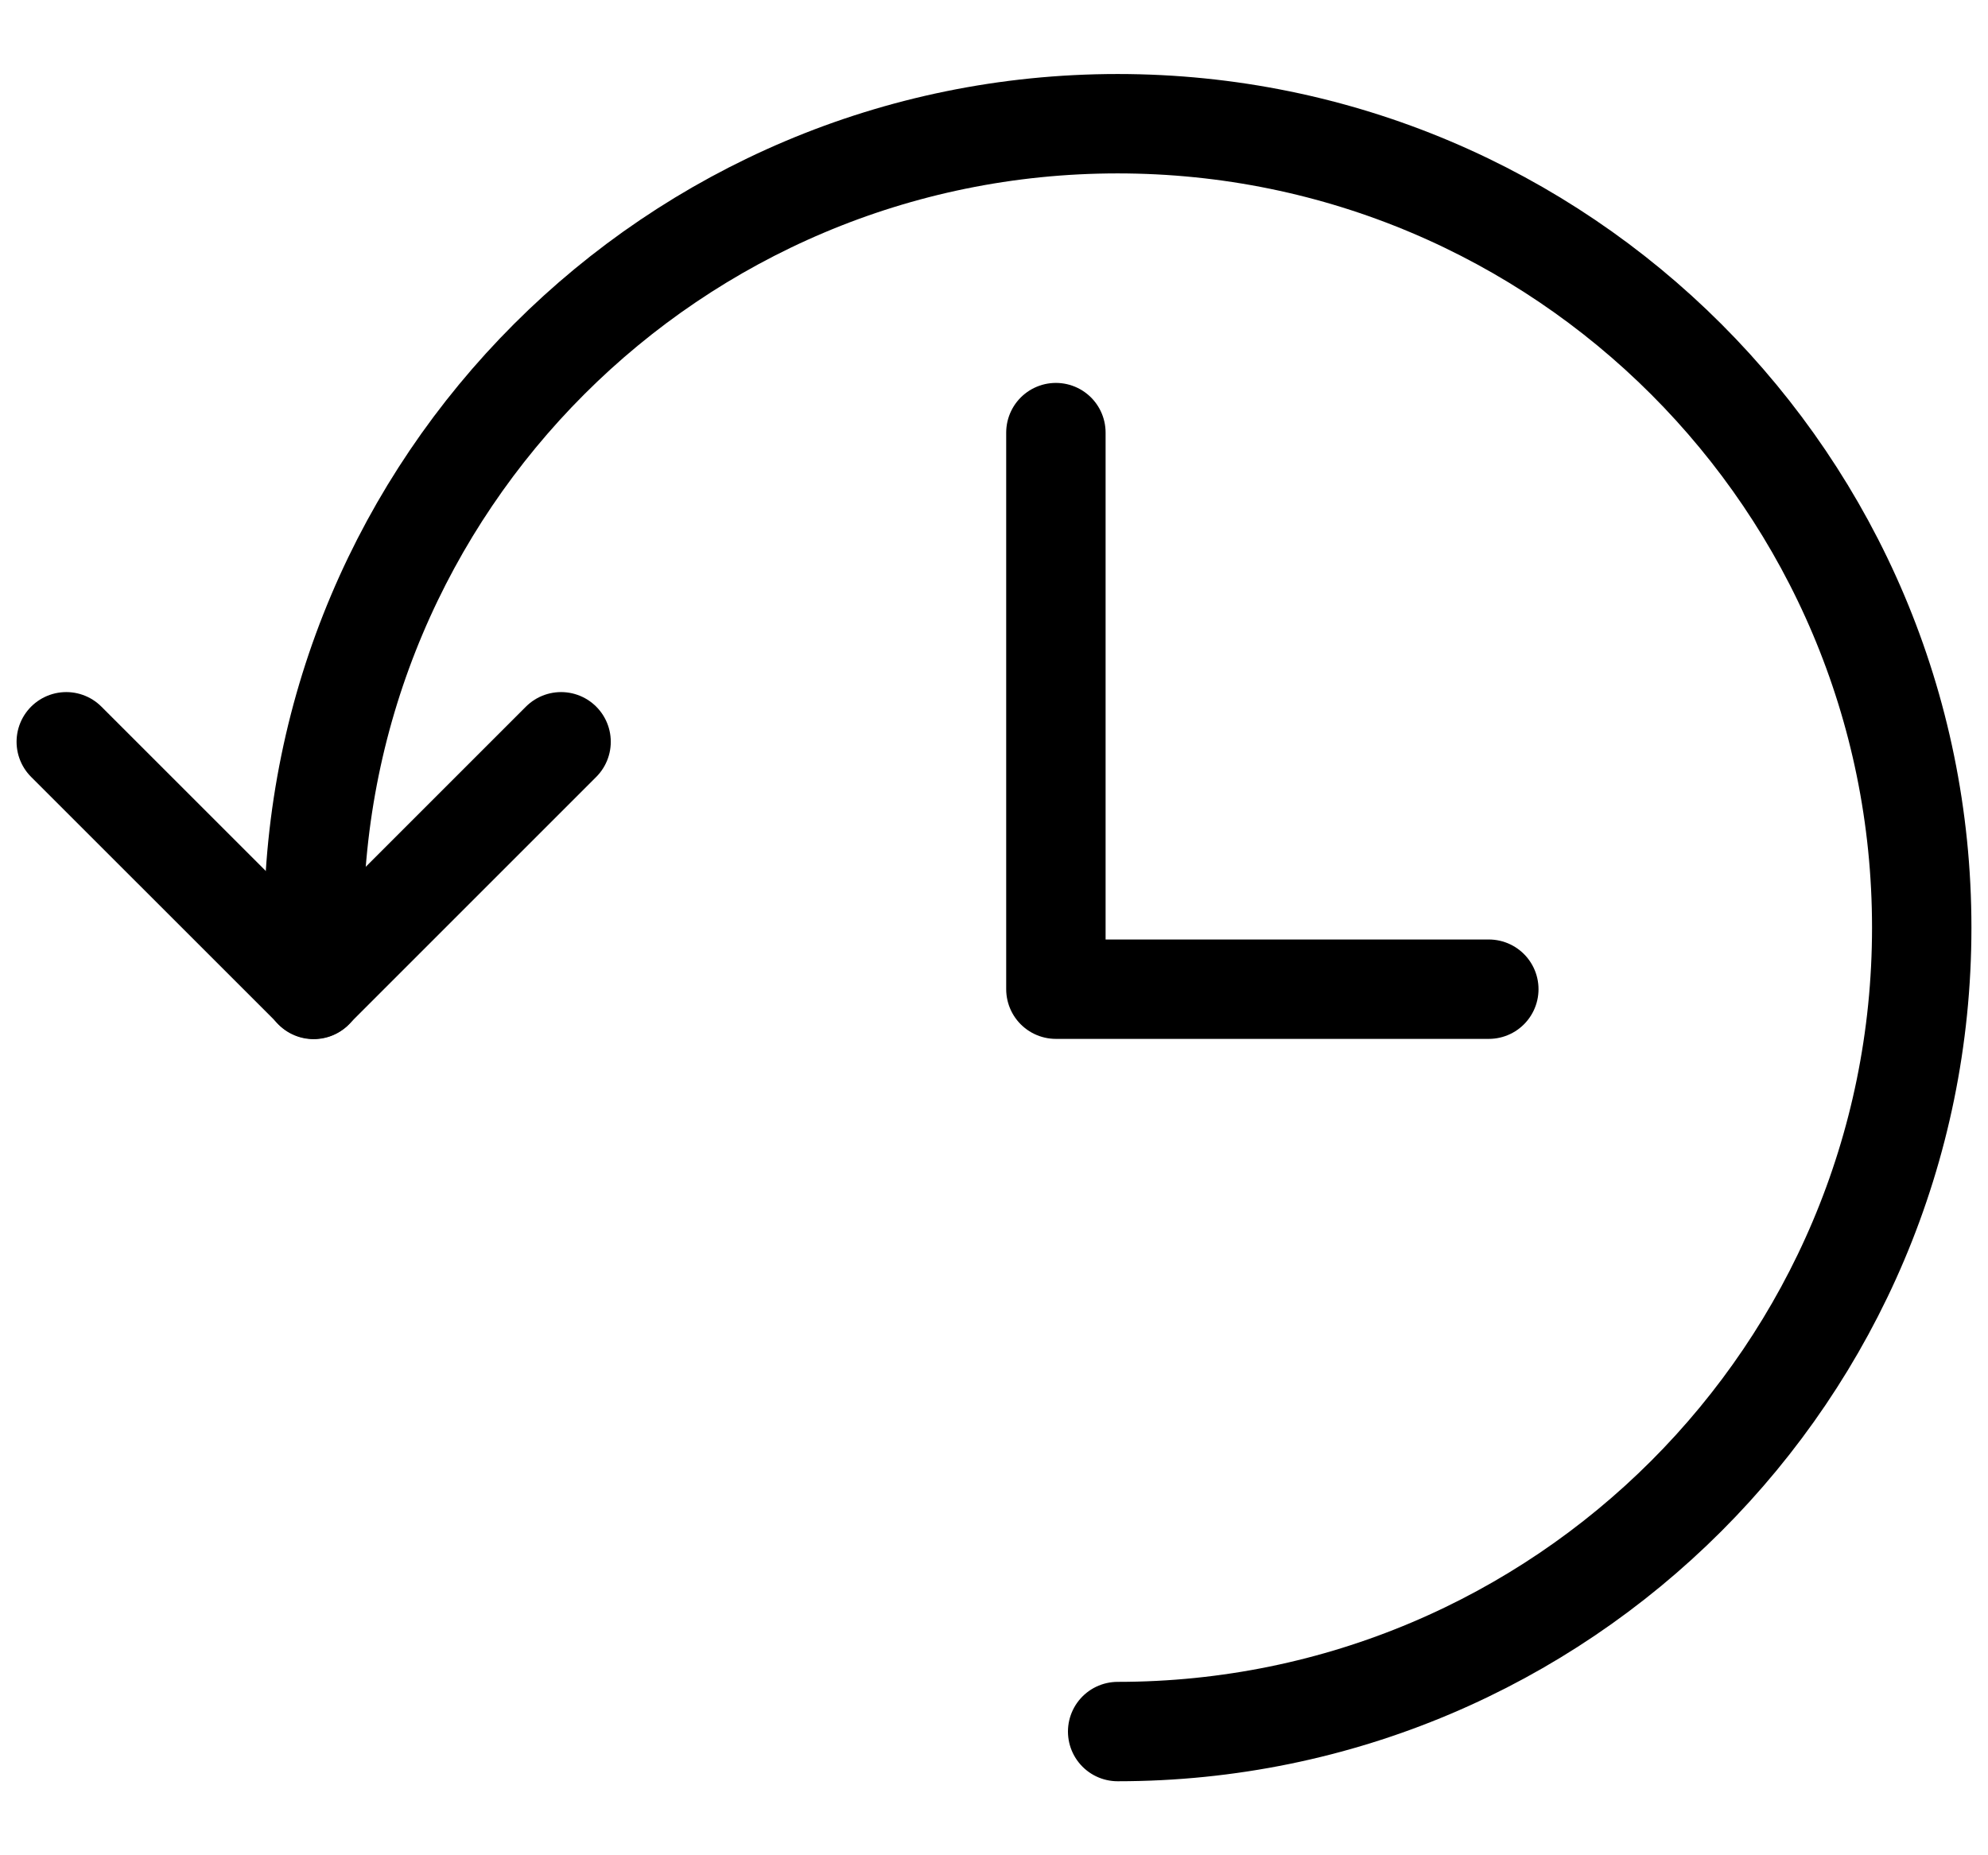
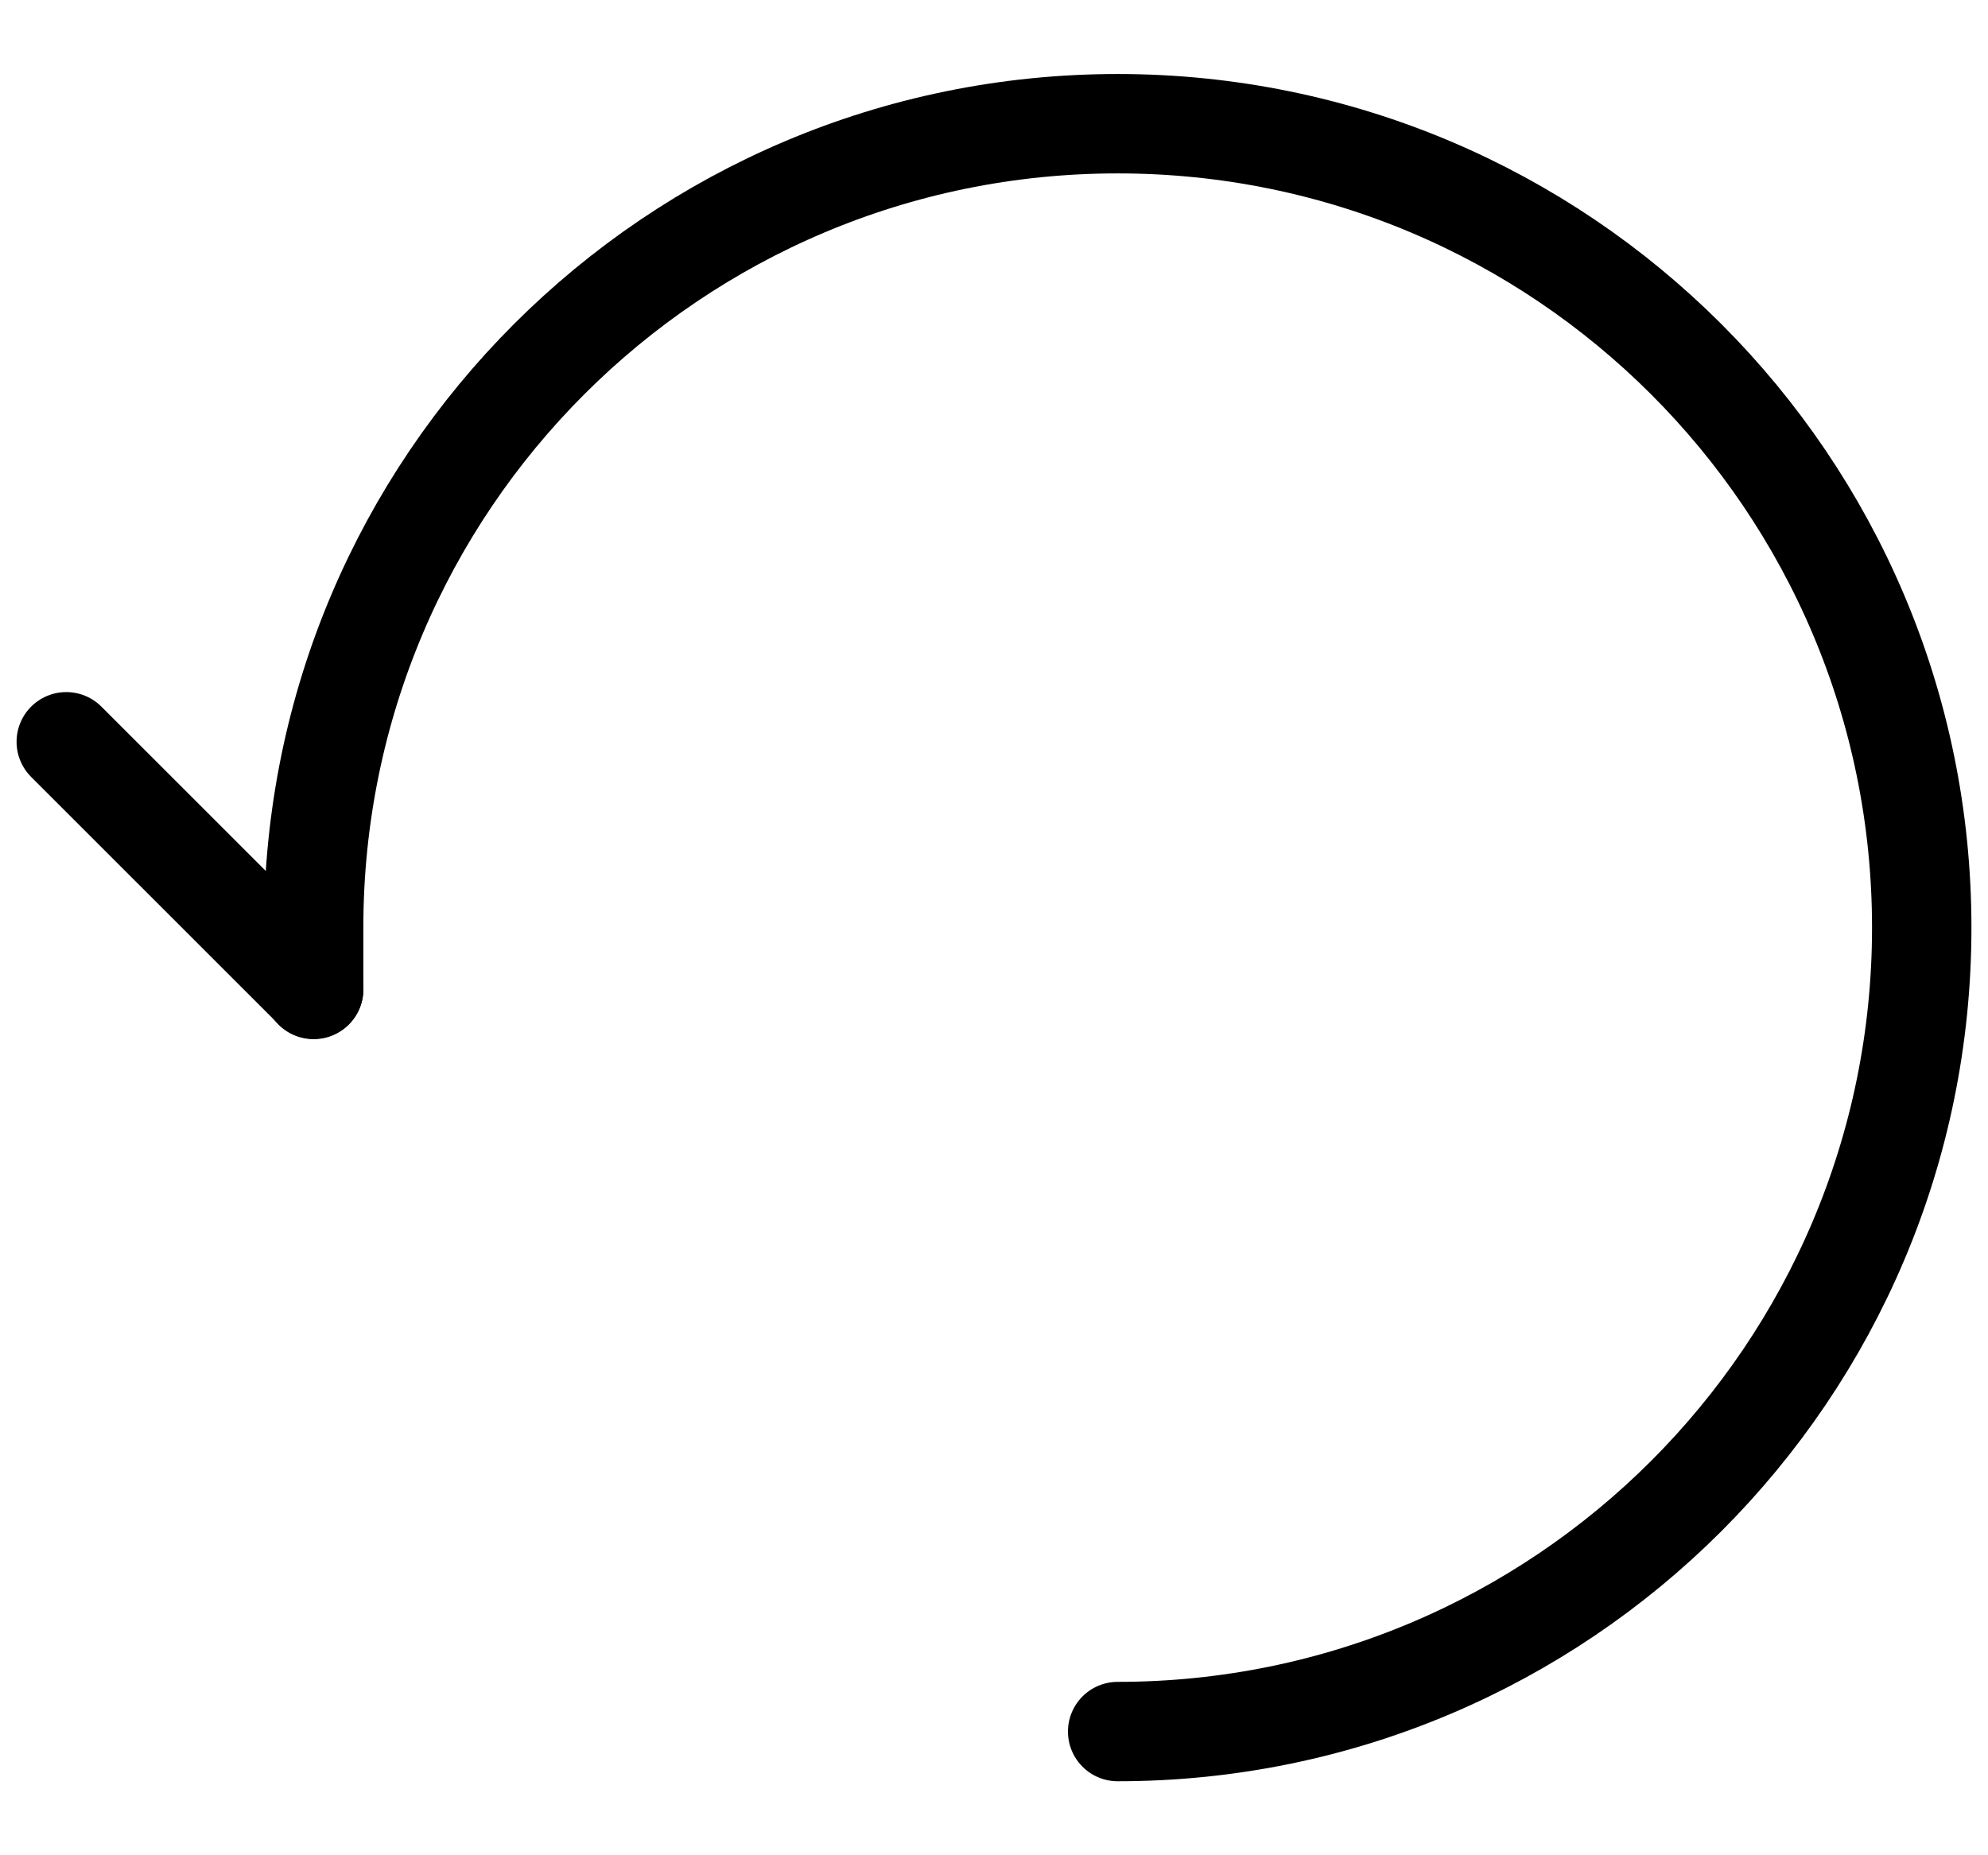
<svg xmlns="http://www.w3.org/2000/svg" width="30" height="28" viewBox="0 0 30 28" fill="none">
  <path d="M16.866 26.133C23.567 26.133 29 20.701 29 14C29 7.299 23.567 1.867 16.866 1.867C10.165 1.867 4.733 7.299 4.733 14V14.933" stroke="black" stroke-width="1.5" stroke-linecap="round" stroke-linejoin="round" />
-   <path d="M1 11.195L4.734 14.928L8.467 11.195" stroke="black" stroke-width="1.5" stroke-linecap="round" stroke-linejoin="round" />
-   <path d="M15.934 6.529V14.929H22.467" stroke="black" stroke-width="1.5" stroke-linecap="round" stroke-linejoin="round" />
+   <path d="M1 11.195L4.734 14.928" stroke="black" stroke-width="1.5" stroke-linecap="round" stroke-linejoin="round" />
</svg>